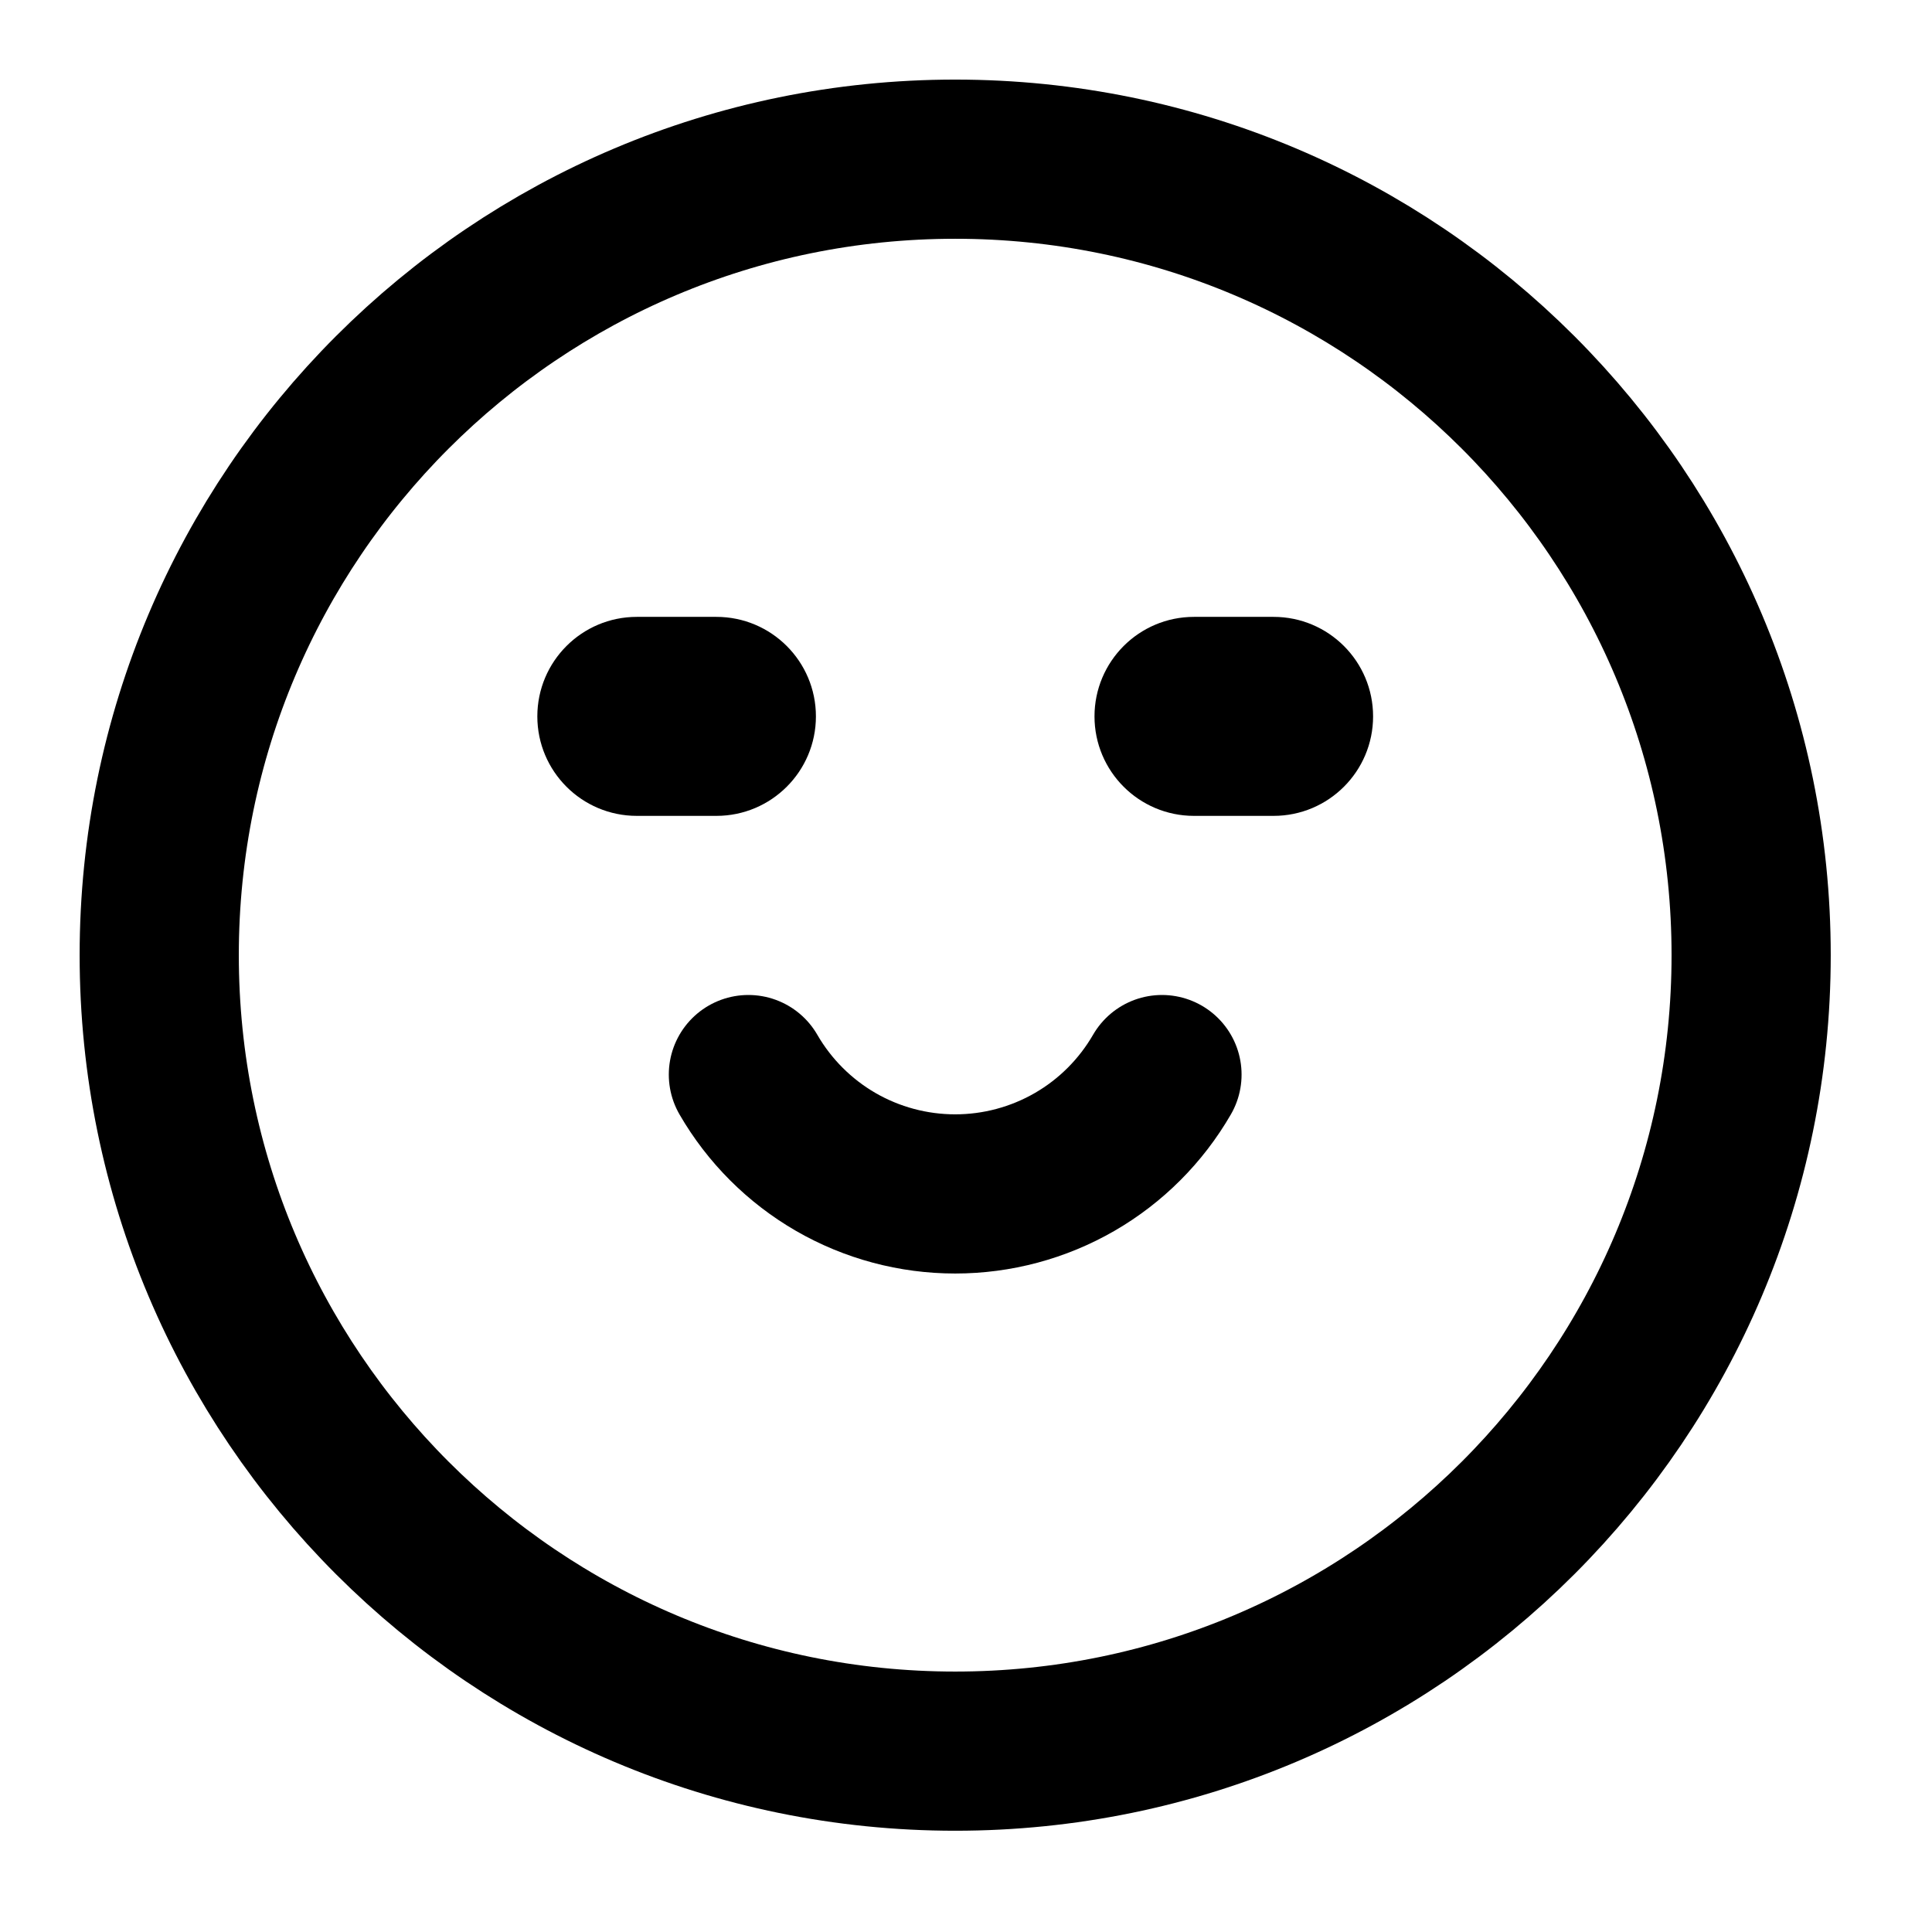
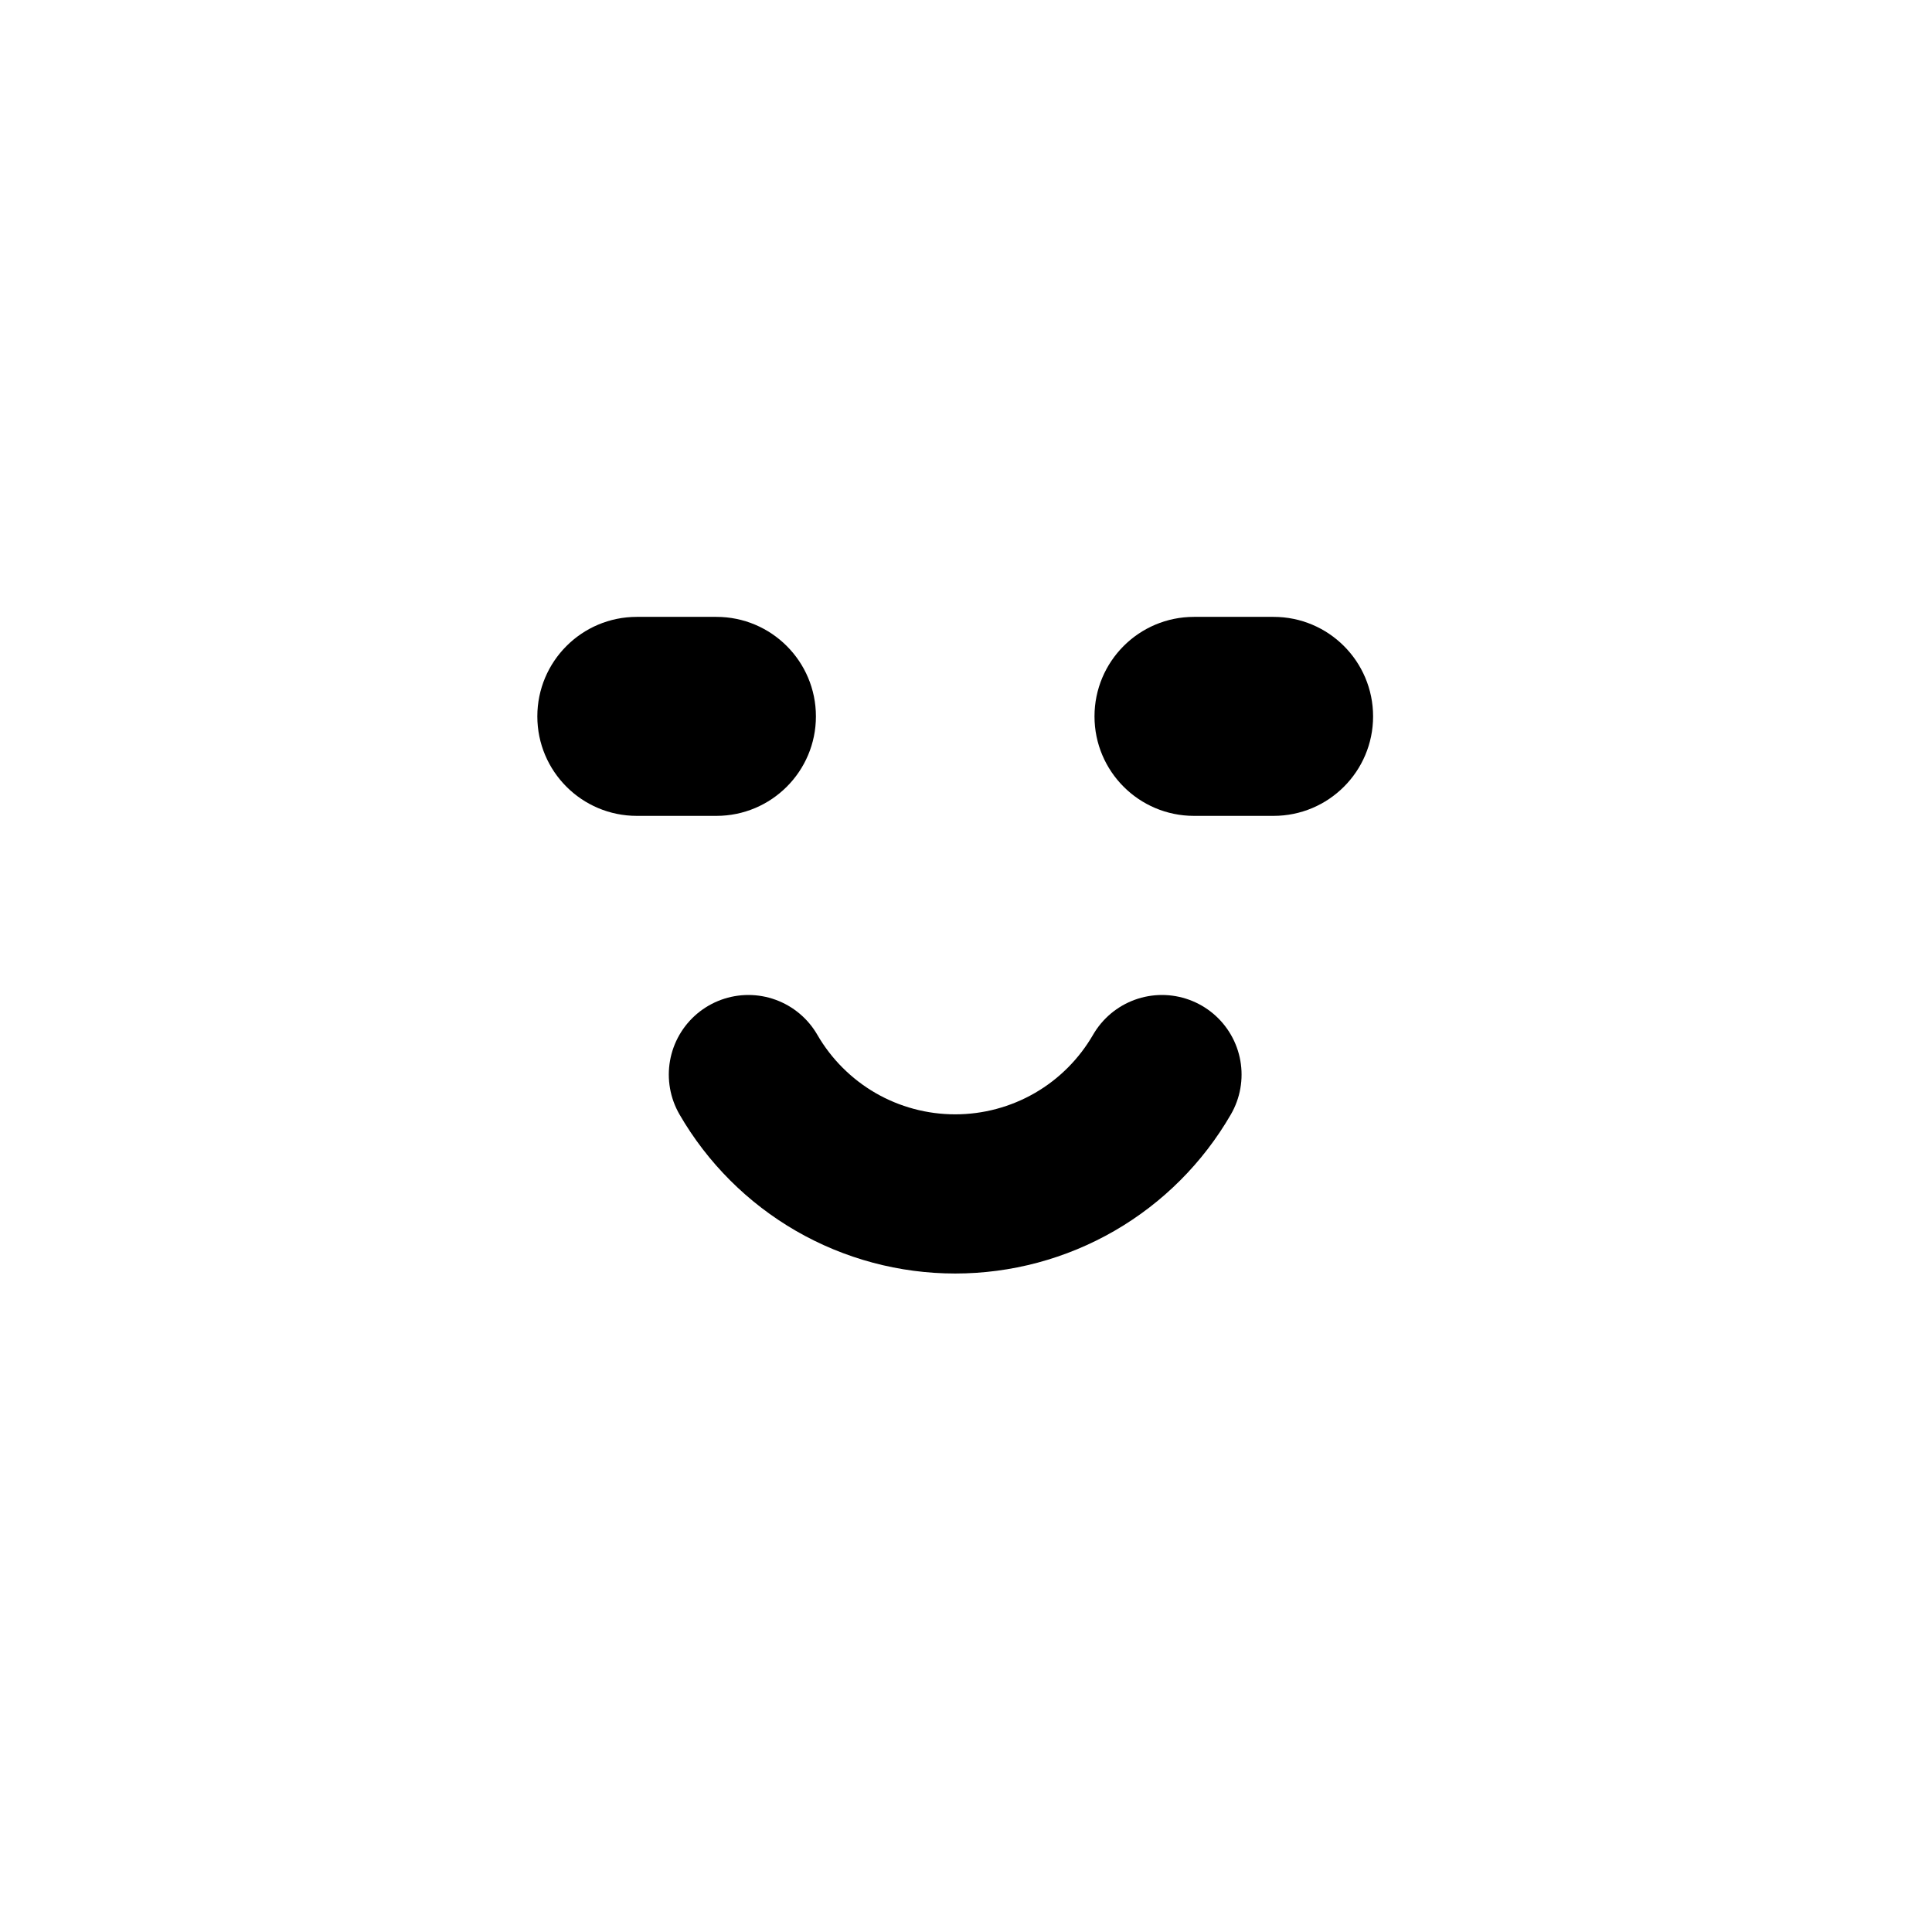
<svg xmlns="http://www.w3.org/2000/svg" fill="none" viewBox="0 0 41 41" height="41" width="41">
-   <path stroke-linecap="round" stroke-width="3.378" stroke="black" d="M20.271 37.162C29.6 37.162 37.162 29.599 37.162 20.27C37.162 10.941 29.6 3.378 20.271 3.378C10.941 3.378 3.379 10.941 3.379 20.27C3.379 29.599 10.941 37.162 20.271 37.162Z" />
  <path stroke-linecap="round" stroke-width="3.378" stroke="black" d="M15.882 22.804C16.327 23.574 16.967 24.214 17.737 24.659C18.507 25.103 19.381 25.337 20.271 25.337C21.16 25.337 22.034 25.103 22.804 24.659C23.575 24.214 24.214 23.574 24.659 22.804" />
  <path stroke-linecap="round" stroke-width="0.422" stroke="black" fill="black" d="M15.203 13.302H13.514C12.465 13.302 11.614 14.153 11.614 15.203C11.614 16.252 12.465 17.103 13.514 17.103H15.203C16.253 17.103 17.104 16.252 17.104 15.203C17.104 14.153 16.253 13.302 15.203 13.302Z" />
  <path stroke-linecap="round" stroke-width="0.422" stroke="black" fill="black" d="M27.027 13.302H25.338C24.289 13.302 23.438 14.153 23.438 15.203C23.438 16.252 24.289 17.103 25.338 17.103H27.027C28.077 17.103 28.928 16.252 28.928 15.203C28.928 14.153 28.077 13.302 27.027 13.302Z" />
</svg>